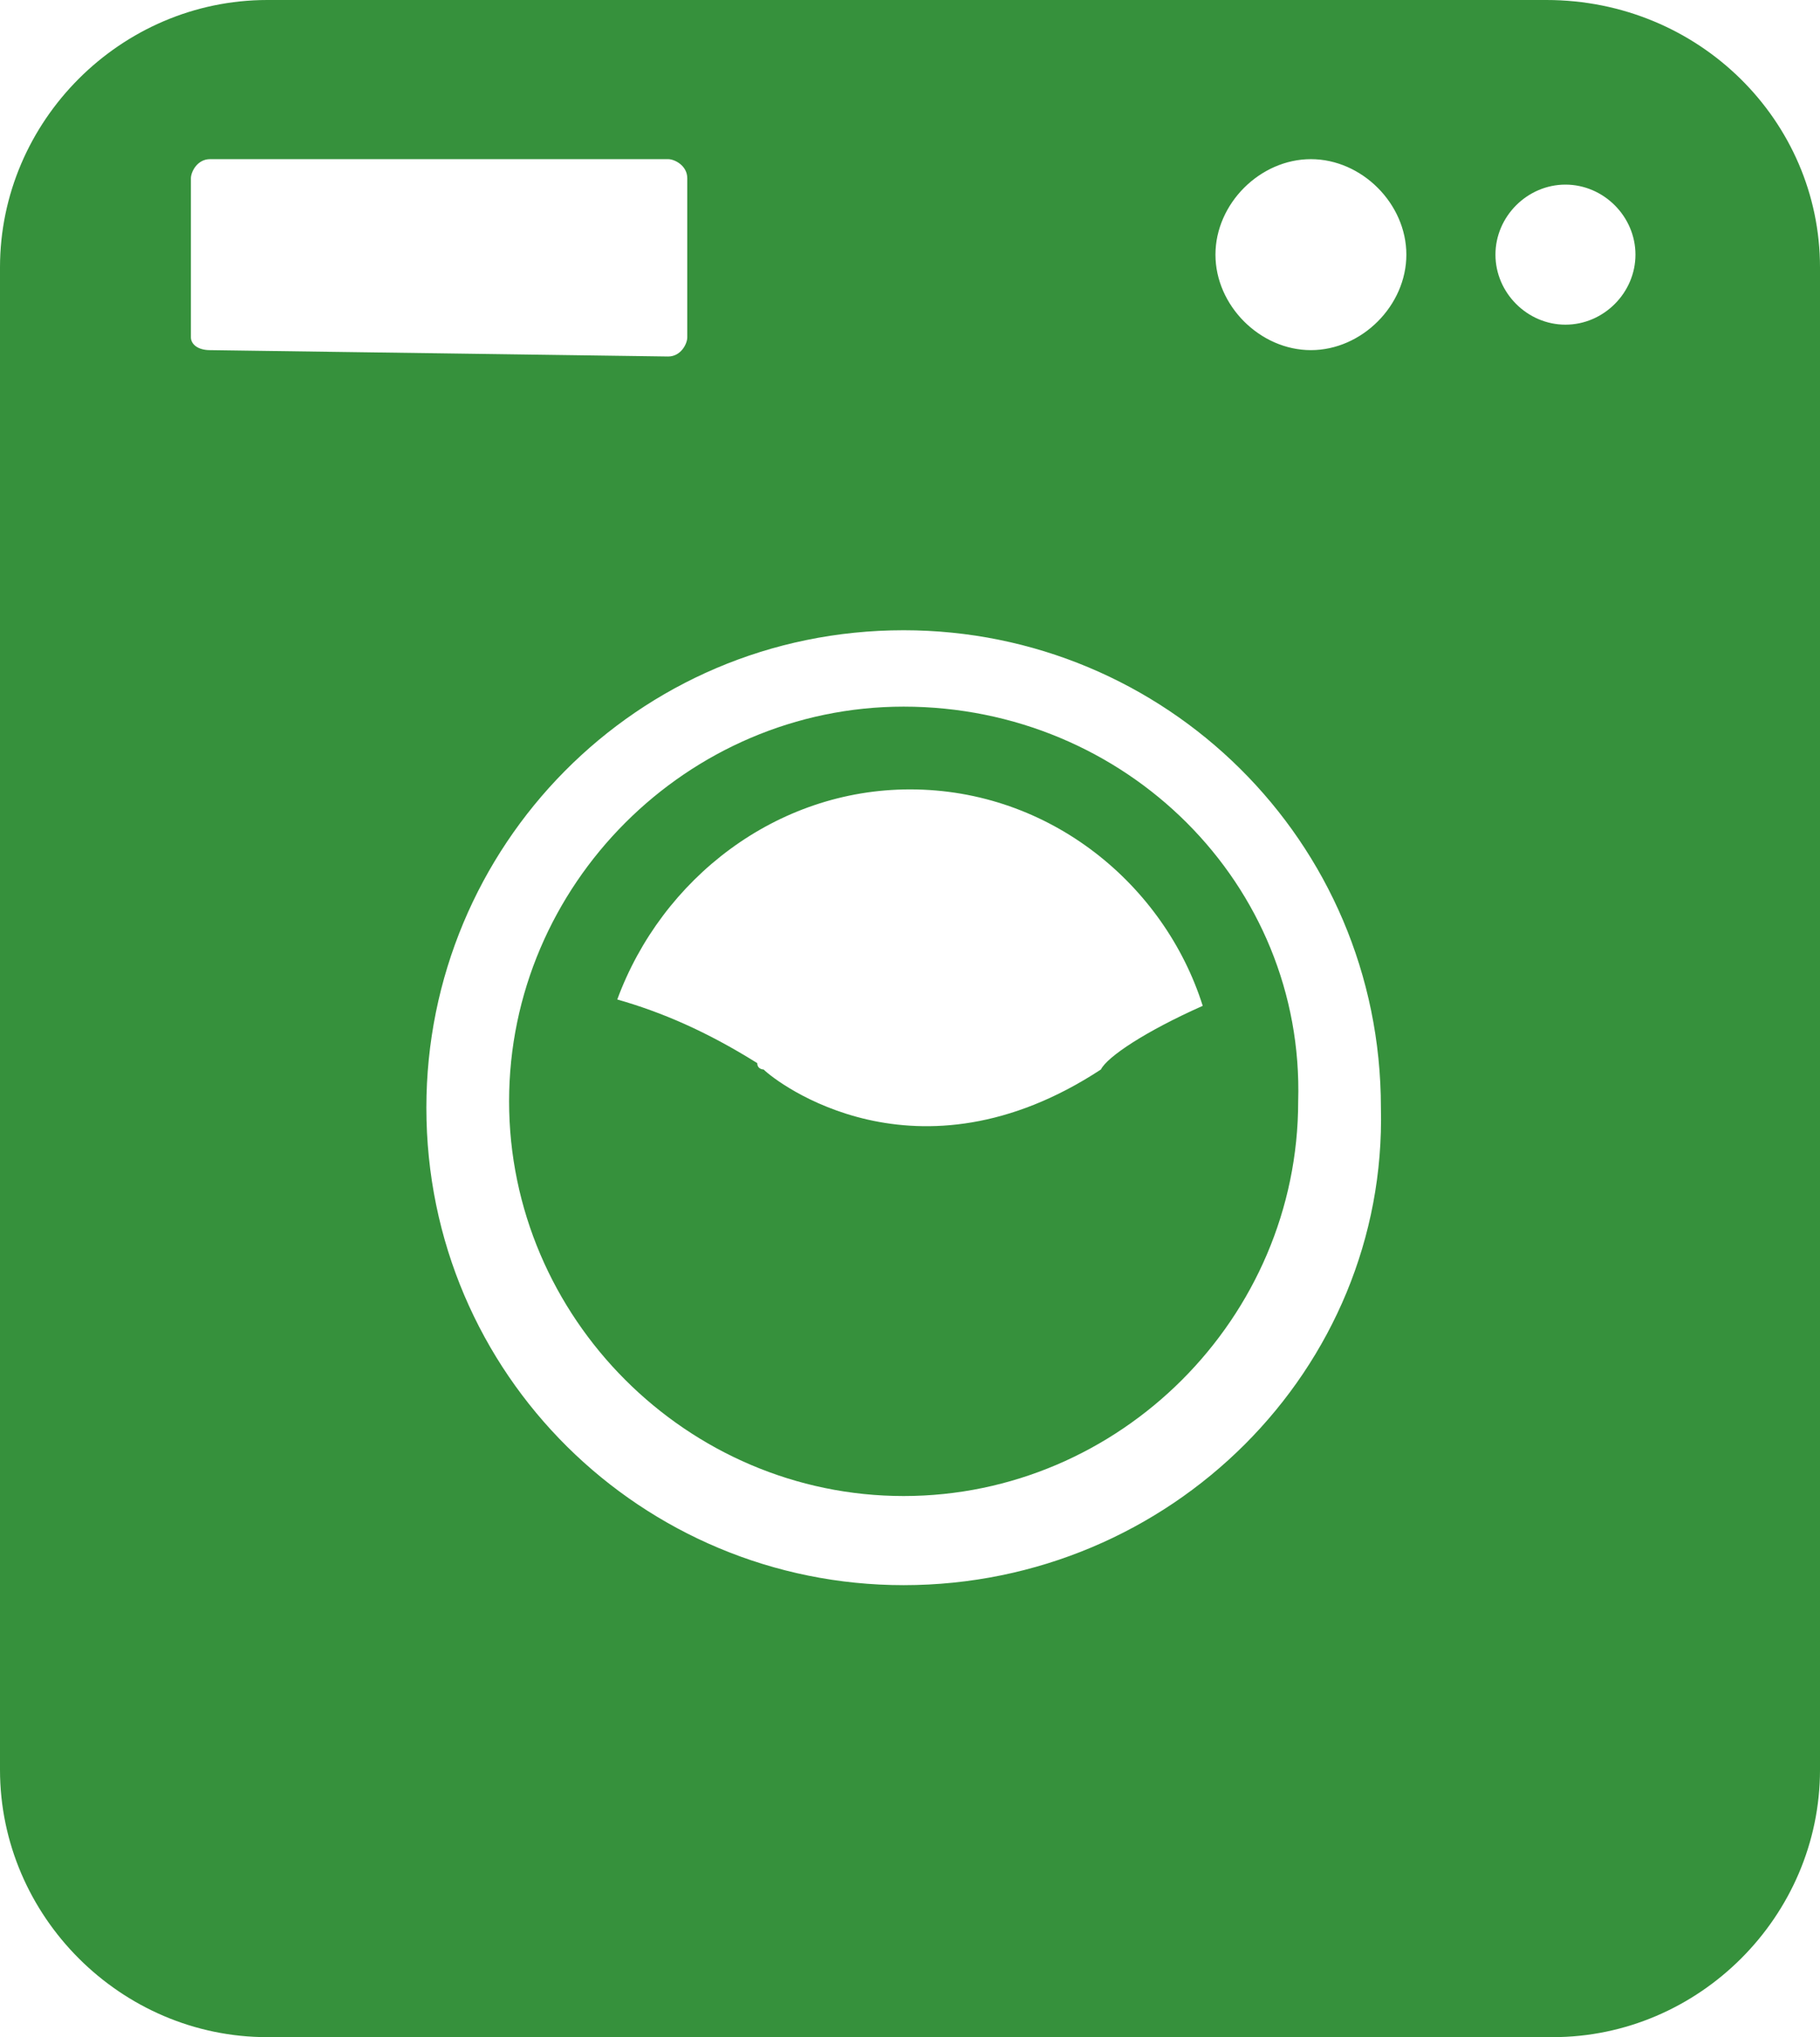
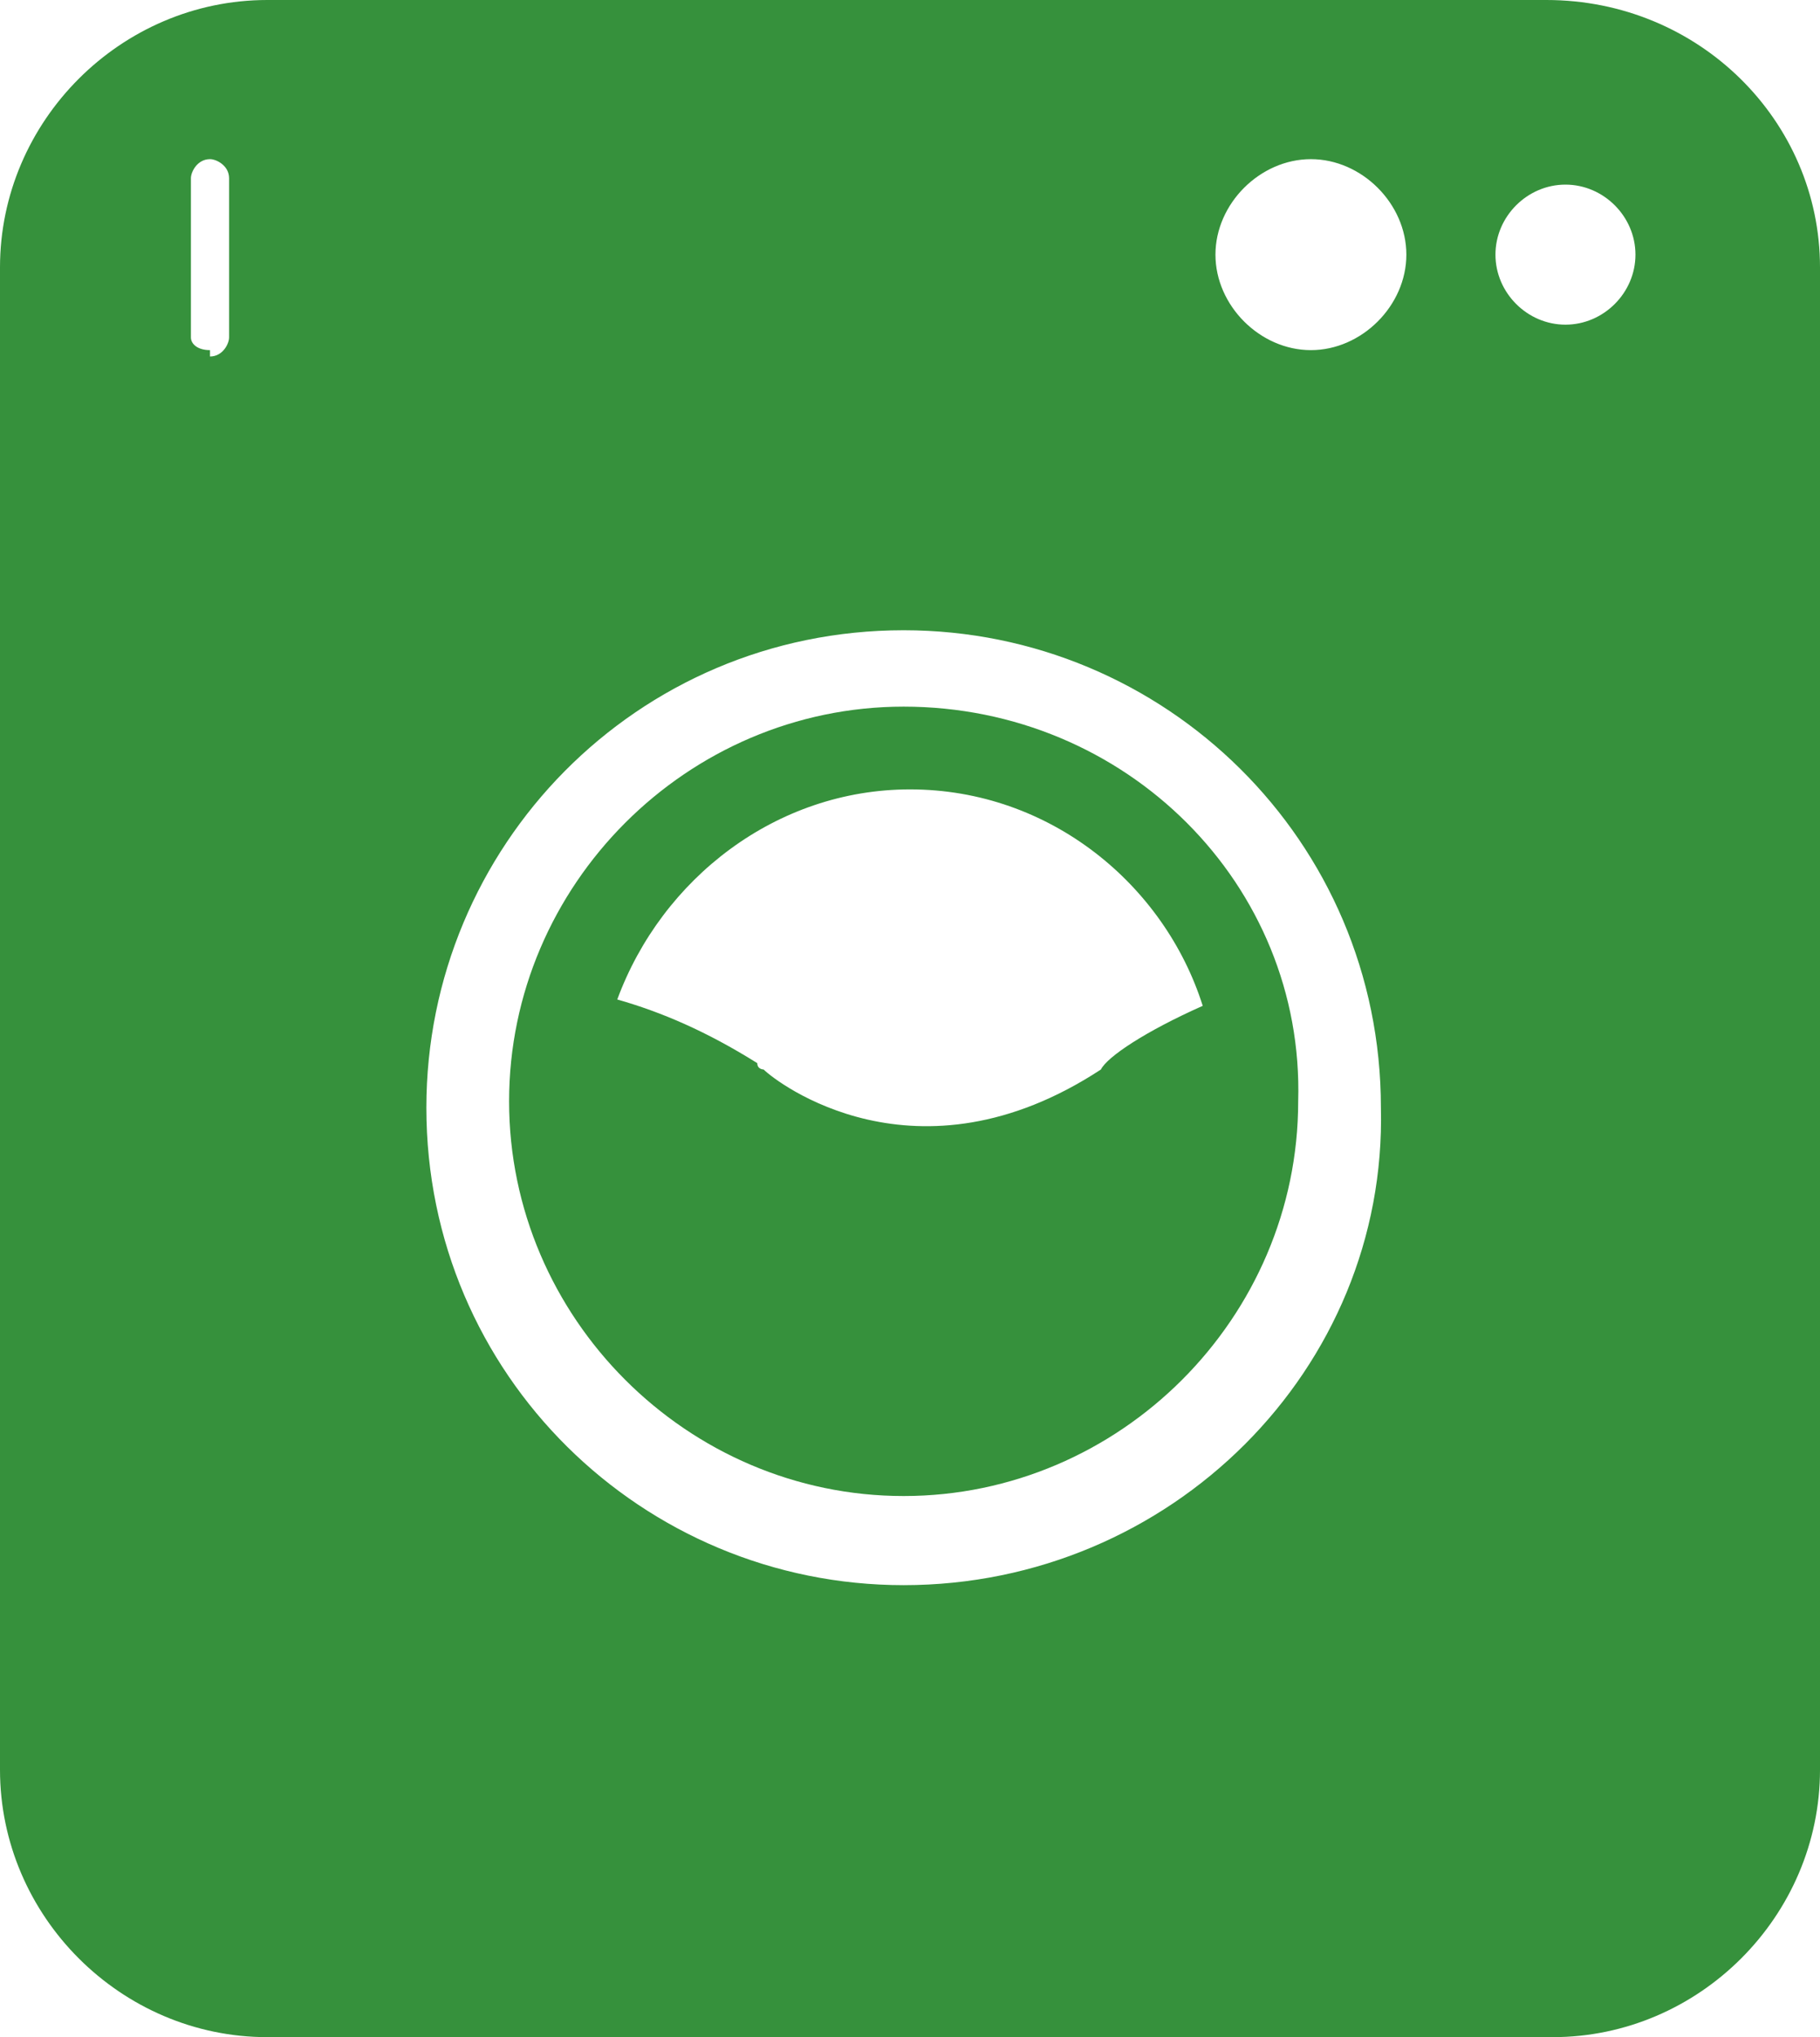
<svg xmlns="http://www.w3.org/2000/svg" version="1.1" id="Layer_1" x="0px" y="0px" viewBox="0 0 28.6 32" style="enable-background:new 0 0 28.6 32;" xml:space="preserve">
  <style type="text/css">
	.st0{fill:#36913c;}
</style>
  <g>
-     <path class="st0" d="M17.3,16.8c-2.9,1.9-5.1,0.2-5.3,0c0,0-0.1,0-0.1-0.1c-0.8-0.5-1.5-0.8-2.2-1c0.7-1.9,2.5-3.3,4.6-3.3   c2.2,0,4,1.5,4.6,3.4C18,16.2,17.4,16.6,17.3,16.8 M14.2,11.1c-3.4,0-6.2,2.8-6.2,6.2c0,3.4,2.8,6.2,6.2,6.2c3.4,0,6.2-2.8,6.2-6.2   C20.5,13.9,17.7,11.1,14.2,11.1 M24.6,5.1c-0.6,0-1.1-0.5-1.1-1.1c0-0.6,0.5-1.1,1.1-1.1c0.6,0,1.1,0.5,1.1,1.1   C25.7,4.6,25.2,5.1,24.6,5.1 M20.6,5.5c-0.8,0-1.5-0.7-1.5-1.5s0.7-1.5,1.5-1.5c0.8,0,1.5,0.7,1.5,1.5S21.4,5.5,20.6,5.5    M14.2,24.9c-4.1,0-7.5-3.3-7.5-7.5c0-4.1,3.3-7.5,7.5-7.5c4.1,0,7.5,3.3,7.5,7.5C21.8,21.5,18.4,24.9,14.2,24.9 M3.3,5.5   C3.1,5.5,3,5.4,3,5.3V2.8c0-0.1,0.1-0.3,0.3-0.3h7.2c0.1,0,0.3,0.1,0.3,0.3v2.5c0,0.1-0.1,0.3-0.3,0.3L3.3,5.5L3.3,5.5z M24.3,0   H4.2C1.9,0,0,1.9,0,4.2v23.6C0,30.1,1.9,32,4.2,32h20.2c2.3,0,4.2-1.9,4.2-4.2V4.2C28.6,1.9,26.7,0,24.3,0" />
+     <path class="st0" d="M17.3,16.8c-2.9,1.9-5.1,0.2-5.3,0c0,0-0.1,0-0.1-0.1c-0.8-0.5-1.5-0.8-2.2-1c0.7-1.9,2.5-3.3,4.6-3.3   c2.2,0,4,1.5,4.6,3.4C18,16.2,17.4,16.6,17.3,16.8 M14.2,11.1c-3.4,0-6.2,2.8-6.2,6.2c0,3.4,2.8,6.2,6.2,6.2c3.4,0,6.2-2.8,6.2-6.2   C20.5,13.9,17.7,11.1,14.2,11.1 M24.6,5.1c-0.6,0-1.1-0.5-1.1-1.1c0-0.6,0.5-1.1,1.1-1.1c0.6,0,1.1,0.5,1.1,1.1   C25.7,4.6,25.2,5.1,24.6,5.1 M20.6,5.5c-0.8,0-1.5-0.7-1.5-1.5s0.7-1.5,1.5-1.5c0.8,0,1.5,0.7,1.5,1.5S21.4,5.5,20.6,5.5    M14.2,24.9c-4.1,0-7.5-3.3-7.5-7.5c0-4.1,3.3-7.5,7.5-7.5c4.1,0,7.5,3.3,7.5,7.5C21.8,21.5,18.4,24.9,14.2,24.9 M3.3,5.5   C3.1,5.5,3,5.4,3,5.3V2.8c0-0.1,0.1-0.3,0.3-0.3c0.1,0,0.3,0.1,0.3,0.3v2.5c0,0.1-0.1,0.3-0.3,0.3L3.3,5.5L3.3,5.5z M24.3,0   H4.2C1.9,0,0,1.9,0,4.2v23.6C0,30.1,1.9,32,4.2,32h20.2c2.3,0,4.2-1.9,4.2-4.2V4.2C28.6,1.9,26.7,0,24.3,0" />
  </g>
</svg>